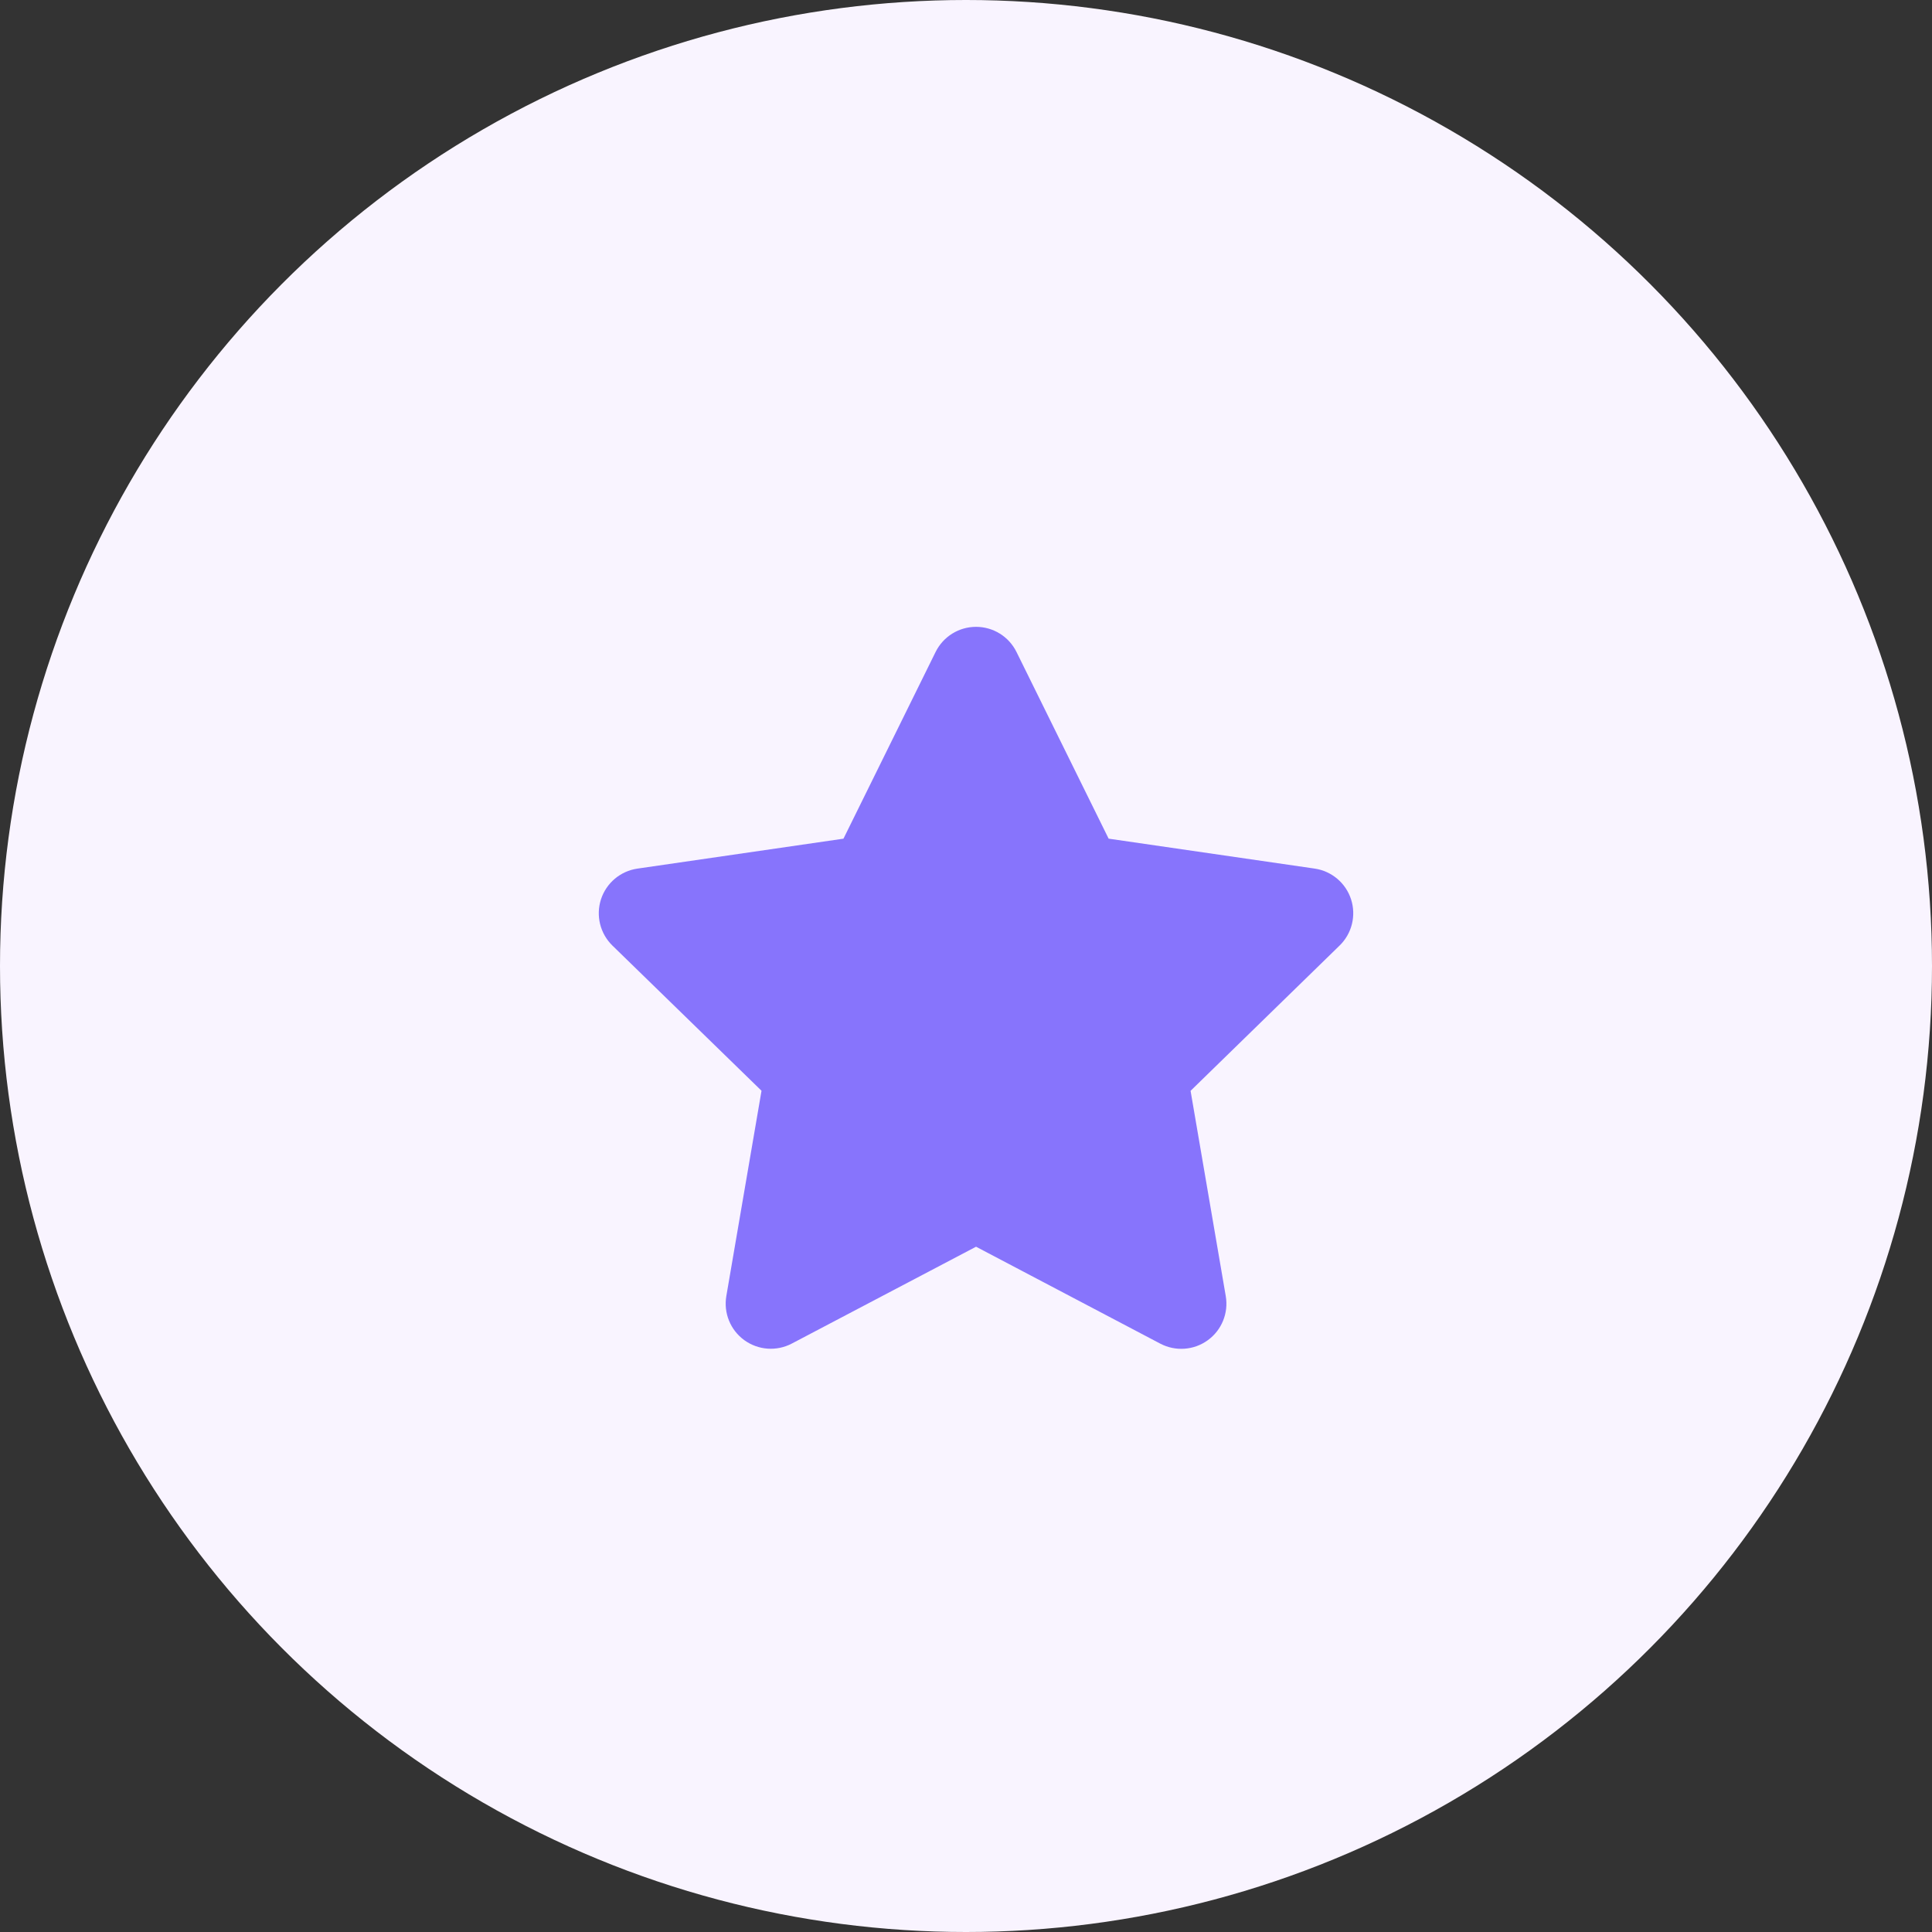
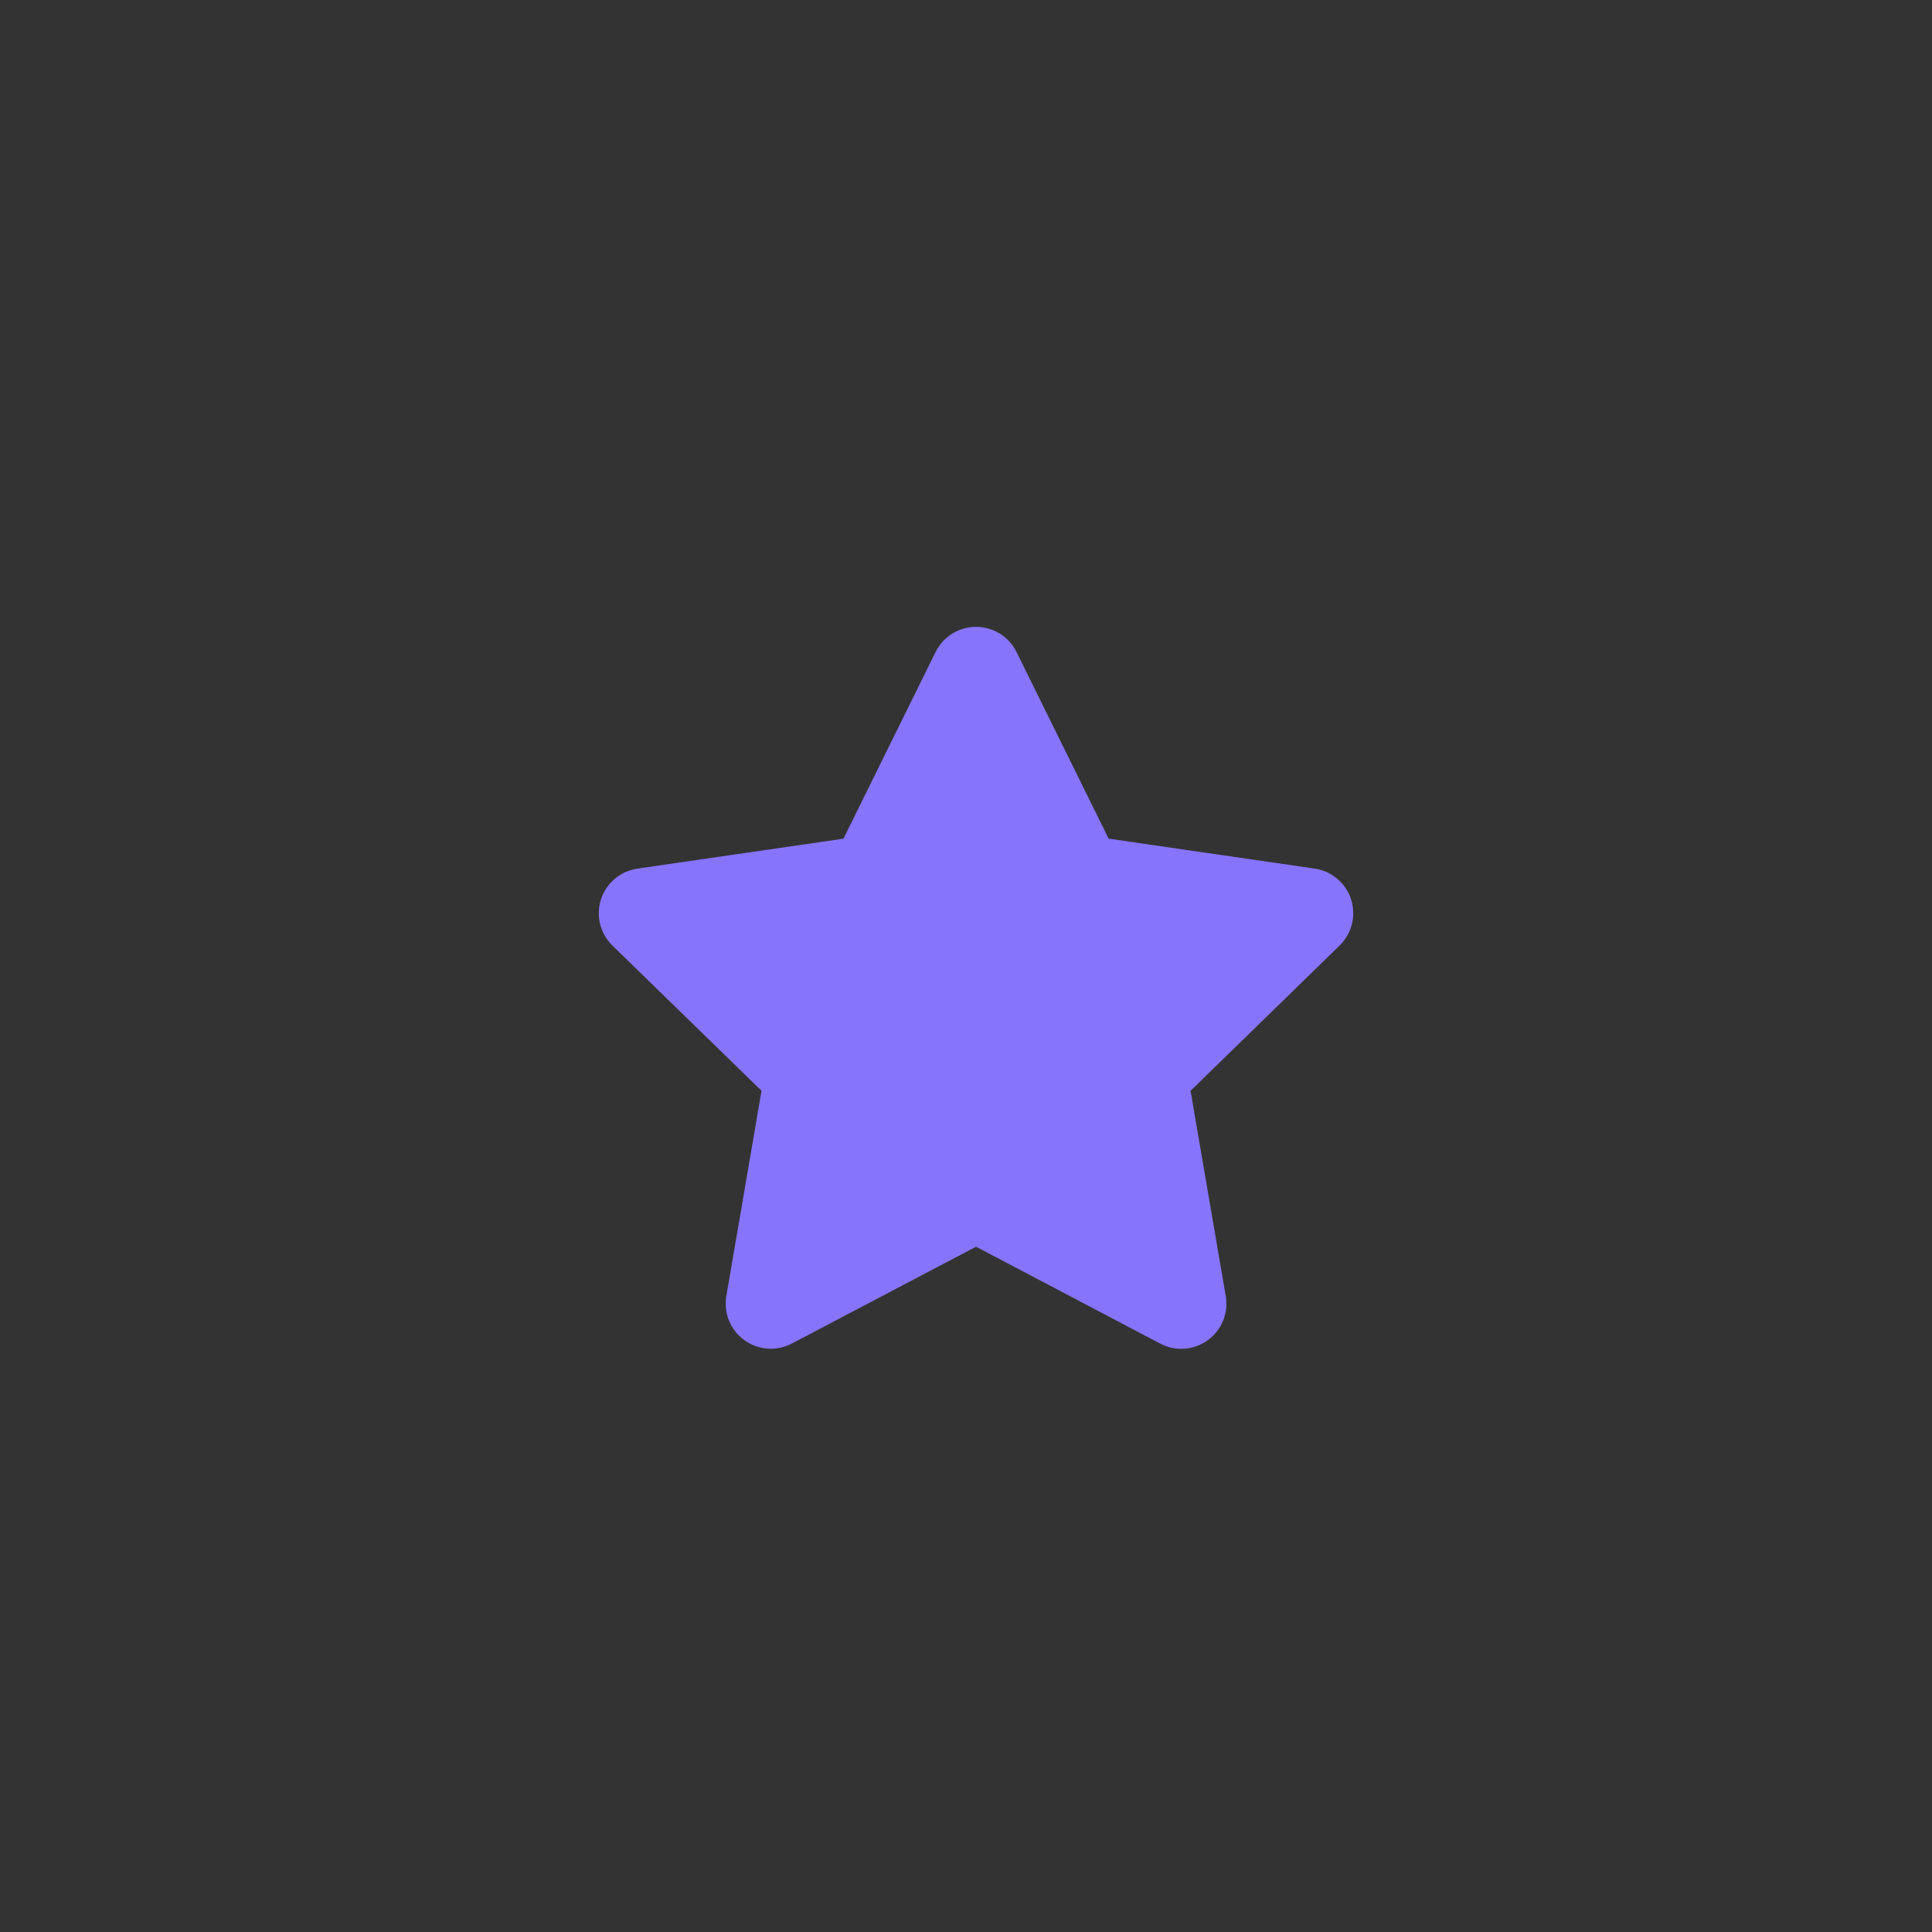
<svg xmlns="http://www.w3.org/2000/svg" width="80" height="80" viewBox="0 0 80 80" fill="none">
  <rect x="0" y="0" width="80" height="80" fill="#333333" stroke="none" />
-   <circle cx="40" cy="40" r="40" fill="#F9F4FF" />
-   <path fill-rule="evenodd" clip-rule="evenodd" d="M40.416 51.624L32.786 55.635C32.157 55.965 31.394 55.91 30.819 55.492C30.244 55.075 29.956 54.367 30.076 53.666L31.533 45.166L25.358 39.153C24.849 38.656 24.666 37.913 24.886 37.237C25.107 36.561 25.692 36.068 26.396 35.967L34.926 34.728L38.741 26.997C39.056 26.359 39.705 25.956 40.416 25.956C41.127 25.956 41.776 26.359 42.091 26.997L45.906 34.727L54.436 35.966C55.139 36.068 55.724 36.561 55.944 37.237C56.163 37.913 55.98 38.656 55.471 39.152L49.299 45.169L50.756 53.669C50.876 54.37 50.588 55.078 50.013 55.495C49.438 55.913 48.675 55.968 48.046 55.638L40.416 51.624Z" fill="#8774FC" />
+   <path fill-rule="evenodd" clip-rule="evenodd" d="M40.416 51.624L32.786 55.635C32.157 55.965 31.394 55.91 30.819 55.492C30.244 55.075 29.956 54.367 30.076 53.666L31.533 45.166L25.358 39.153C24.849 38.656 24.666 37.913 24.886 37.237C25.107 36.561 25.692 36.068 26.396 35.967L34.926 34.728L38.741 26.997C39.056 26.359 39.705 25.956 40.416 25.956C41.127 25.956 41.776 26.359 42.091 26.997L45.906 34.727L54.436 35.966C55.139 36.068 55.724 36.561 55.944 37.237C56.163 37.913 55.98 38.656 55.471 39.152L49.299 45.169L50.756 53.669C50.876 54.37 50.588 55.078 50.013 55.495C49.438 55.913 48.675 55.968 48.046 55.638L40.416 51.624" fill="#8774FC" />
</svg>